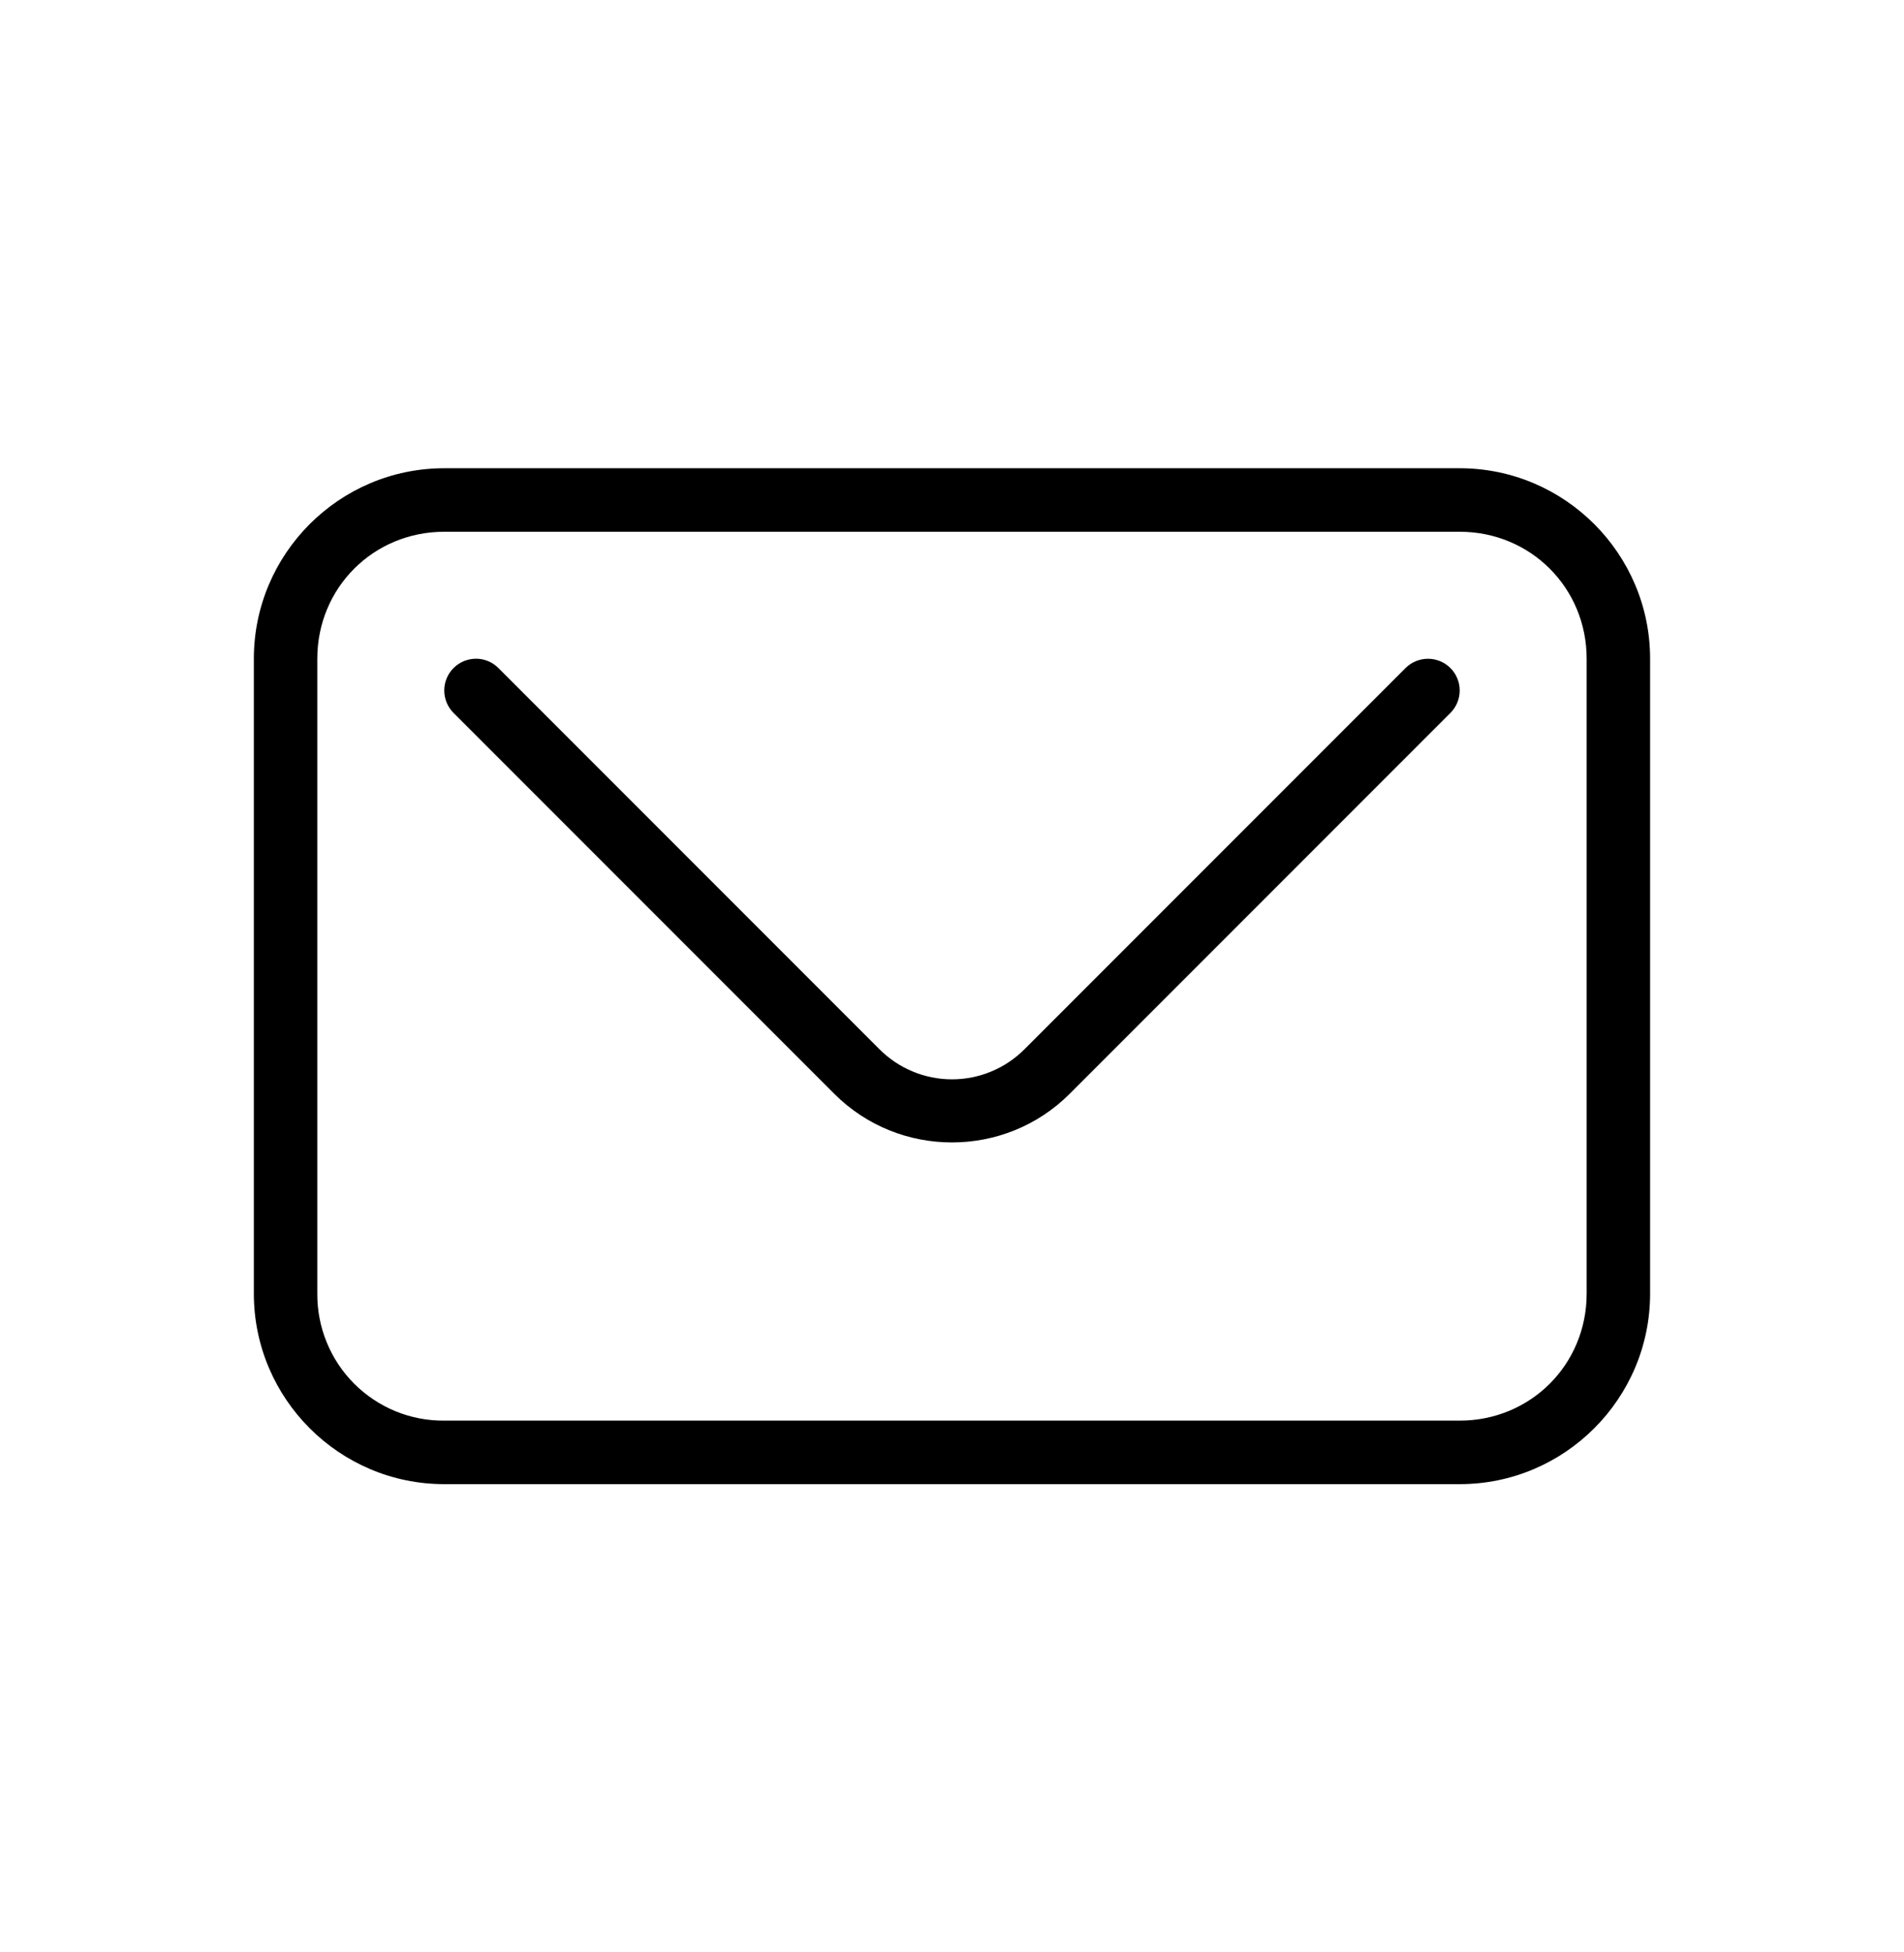
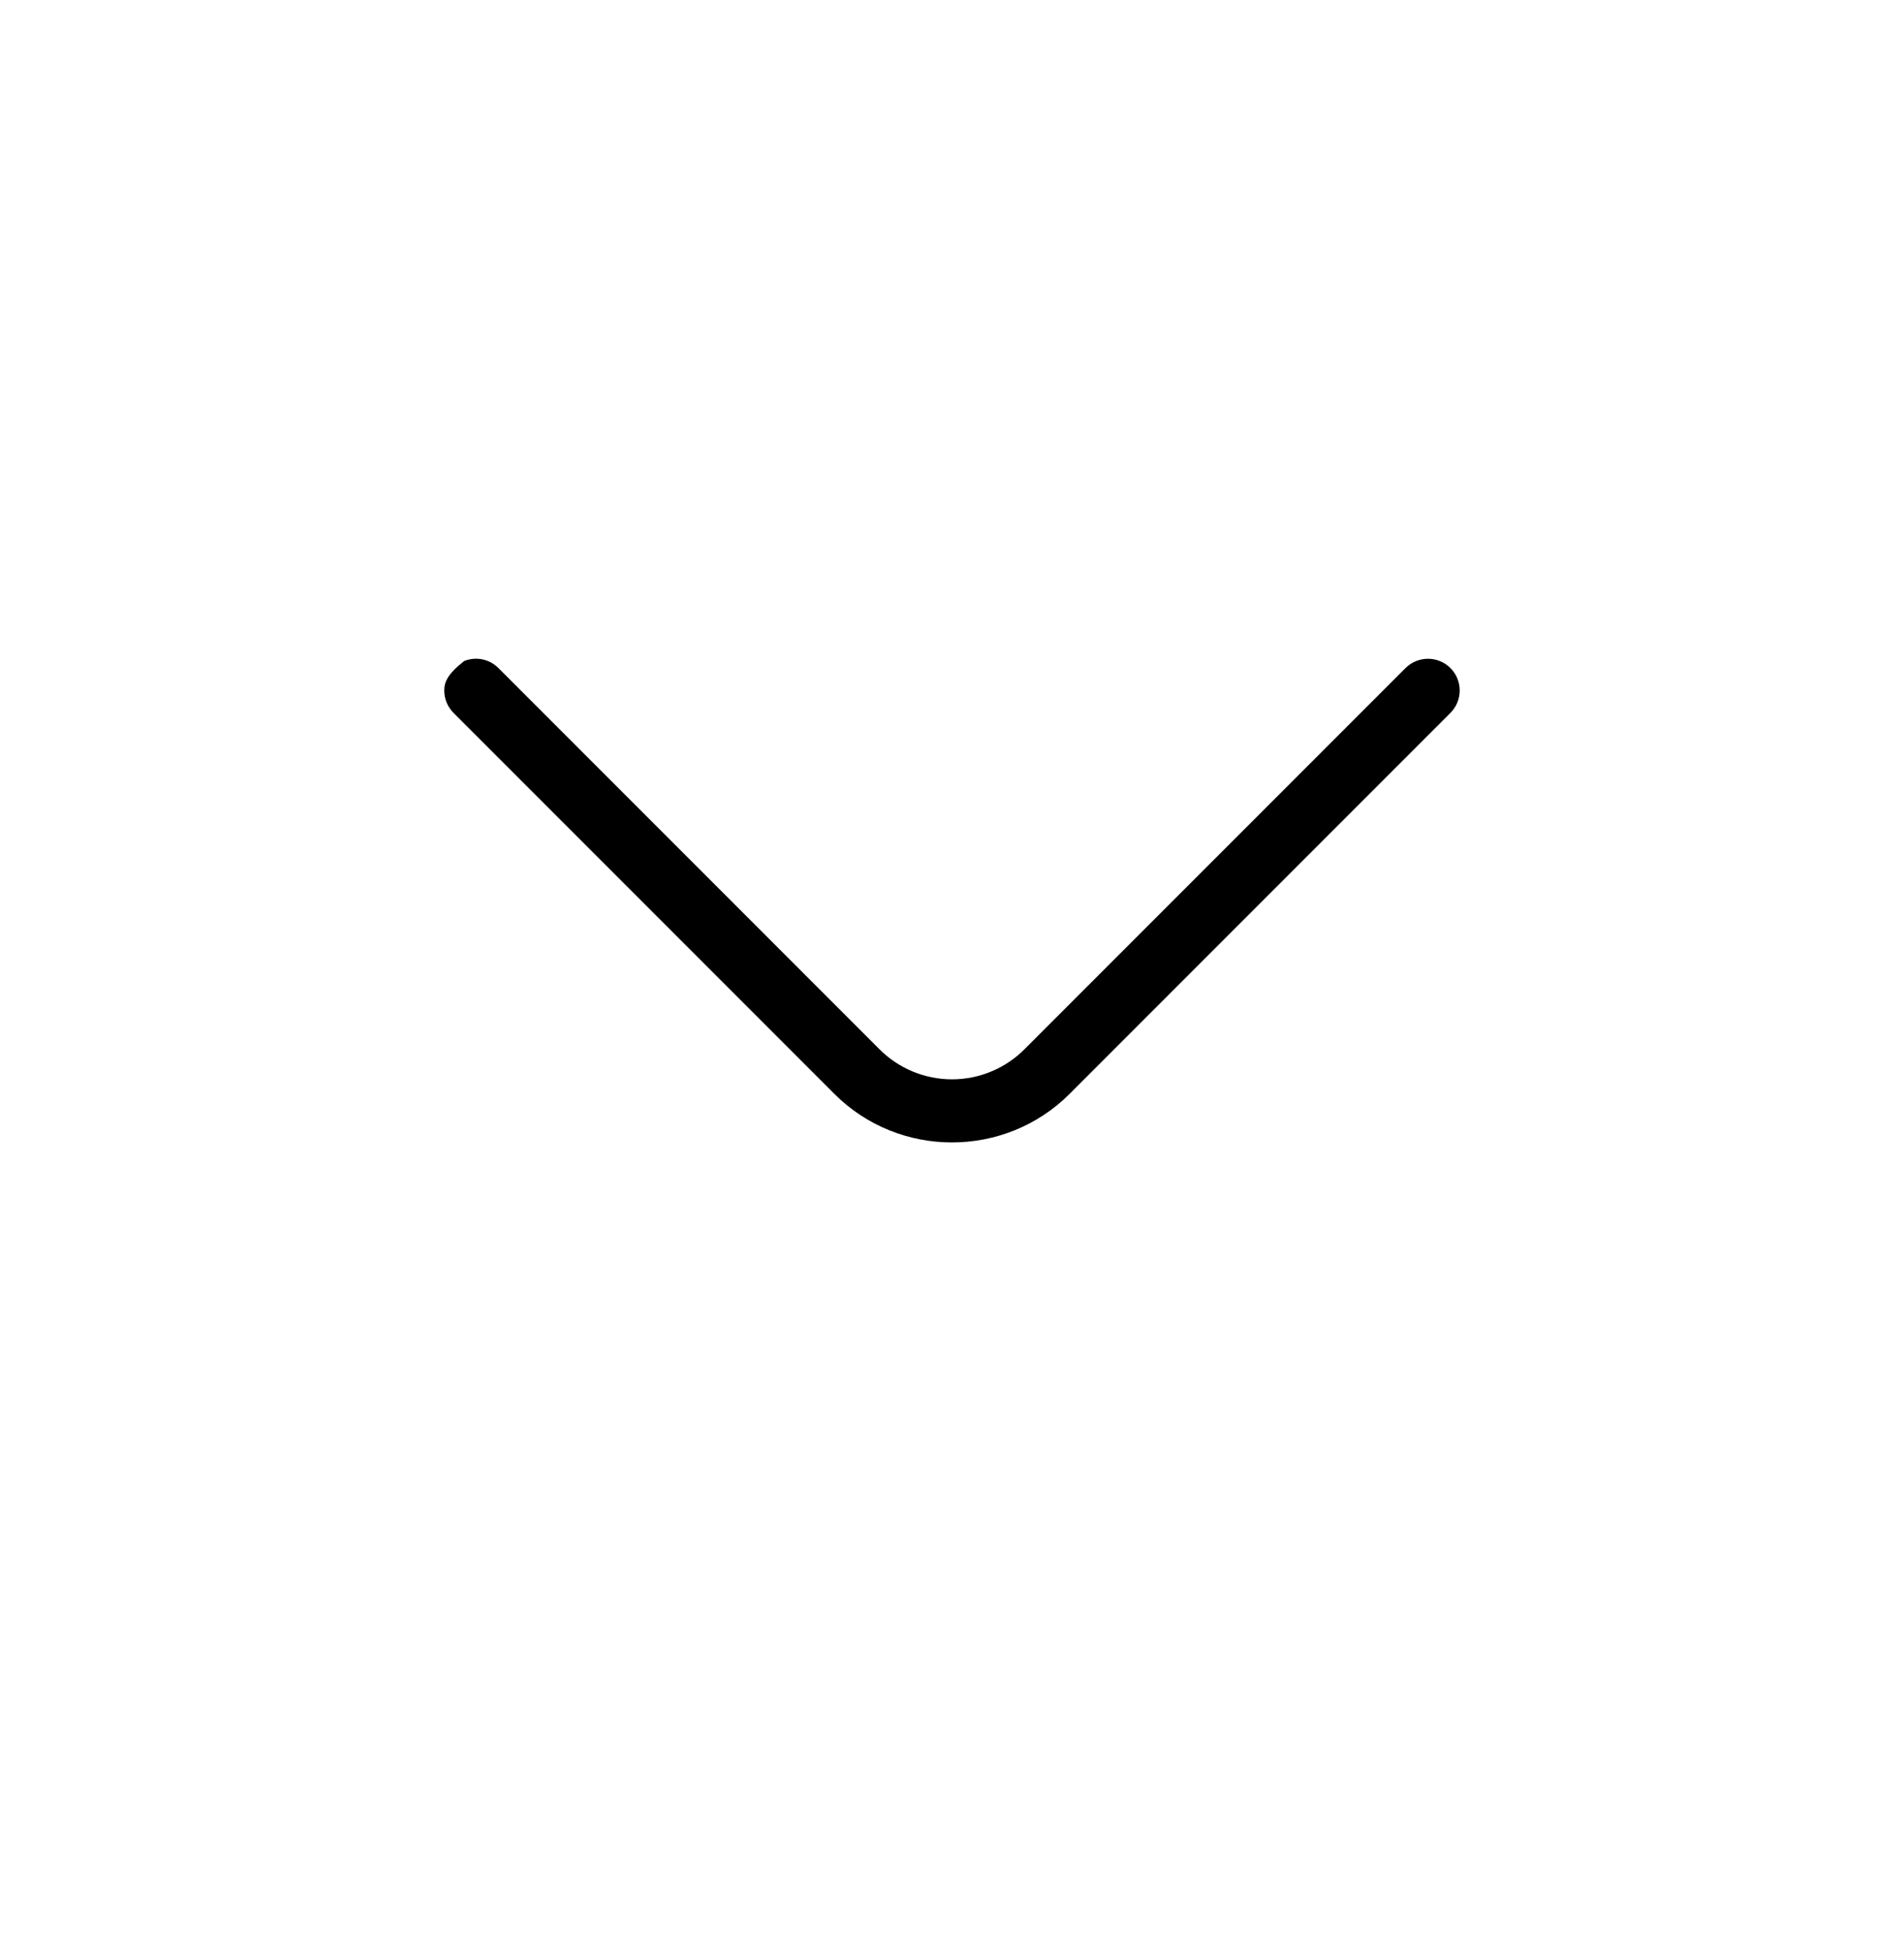
<svg xmlns="http://www.w3.org/2000/svg" width="40" height="41" viewBox="0 0 40 41" fill="none">
  <g id="Mail">
-     <path id="Vector" d="M9.333 9.833C7.128 9.833 5.333 11.629 5.333 13.833V27.167C5.333 29.371 7.128 31.167 9.333 31.167H30.666C32.871 31.167 34.666 29.371 34.666 27.167V13.833C34.666 11.629 32.871 9.833 30.666 9.833H9.333ZM9.333 11.167H30.666C32.155 11.167 33.333 12.345 33.333 13.833V27.167C33.333 28.655 32.155 29.833 30.666 29.833H9.333C8.982 29.836 8.634 29.769 8.309 29.636C7.985 29.503 7.69 29.306 7.441 29.058C7.193 28.81 6.997 28.515 6.864 28.19C6.731 27.866 6.664 27.518 6.666 27.167V13.833C6.666 12.345 7.844 11.167 9.333 11.167Z" fill="black" />
-     <path id="Vector_2" d="M10.019 13.833C9.928 13.831 9.838 13.847 9.753 13.88C9.669 13.914 9.592 13.964 9.528 14.029C9.403 14.154 9.333 14.323 9.333 14.5C9.333 14.677 9.403 14.846 9.528 14.971L17.528 22.971C18.887 24.331 21.111 24.331 22.471 22.971L30.471 14.971C30.596 14.846 30.666 14.677 30.666 14.5C30.666 14.323 30.596 14.154 30.471 14.029C30.346 13.904 30.176 13.834 30 13.834C29.823 13.834 29.653 13.904 29.528 14.029L21.528 22.029C21.328 22.231 21.09 22.391 20.828 22.5C20.565 22.61 20.284 22.666 20 22.666C19.715 22.666 19.434 22.61 19.171 22.5C18.909 22.391 18.671 22.231 18.471 22.029L10.471 14.029C10.351 13.908 10.189 13.838 10.019 13.833Z" fill="black" />
+     <path id="Vector_2" d="M10.019 13.833C9.928 13.831 9.838 13.847 9.753 13.88C9.403 14.154 9.333 14.323 9.333 14.5C9.333 14.677 9.403 14.846 9.528 14.971L17.528 22.971C18.887 24.331 21.111 24.331 22.471 22.971L30.471 14.971C30.596 14.846 30.666 14.677 30.666 14.5C30.666 14.323 30.596 14.154 30.471 14.029C30.346 13.904 30.176 13.834 30 13.834C29.823 13.834 29.653 13.904 29.528 14.029L21.528 22.029C21.328 22.231 21.09 22.391 20.828 22.5C20.565 22.61 20.284 22.666 20 22.666C19.715 22.666 19.434 22.61 19.171 22.5C18.909 22.391 18.671 22.231 18.471 22.029L10.471 14.029C10.351 13.908 10.189 13.838 10.019 13.833Z" fill="black" />
  </g>
</svg>